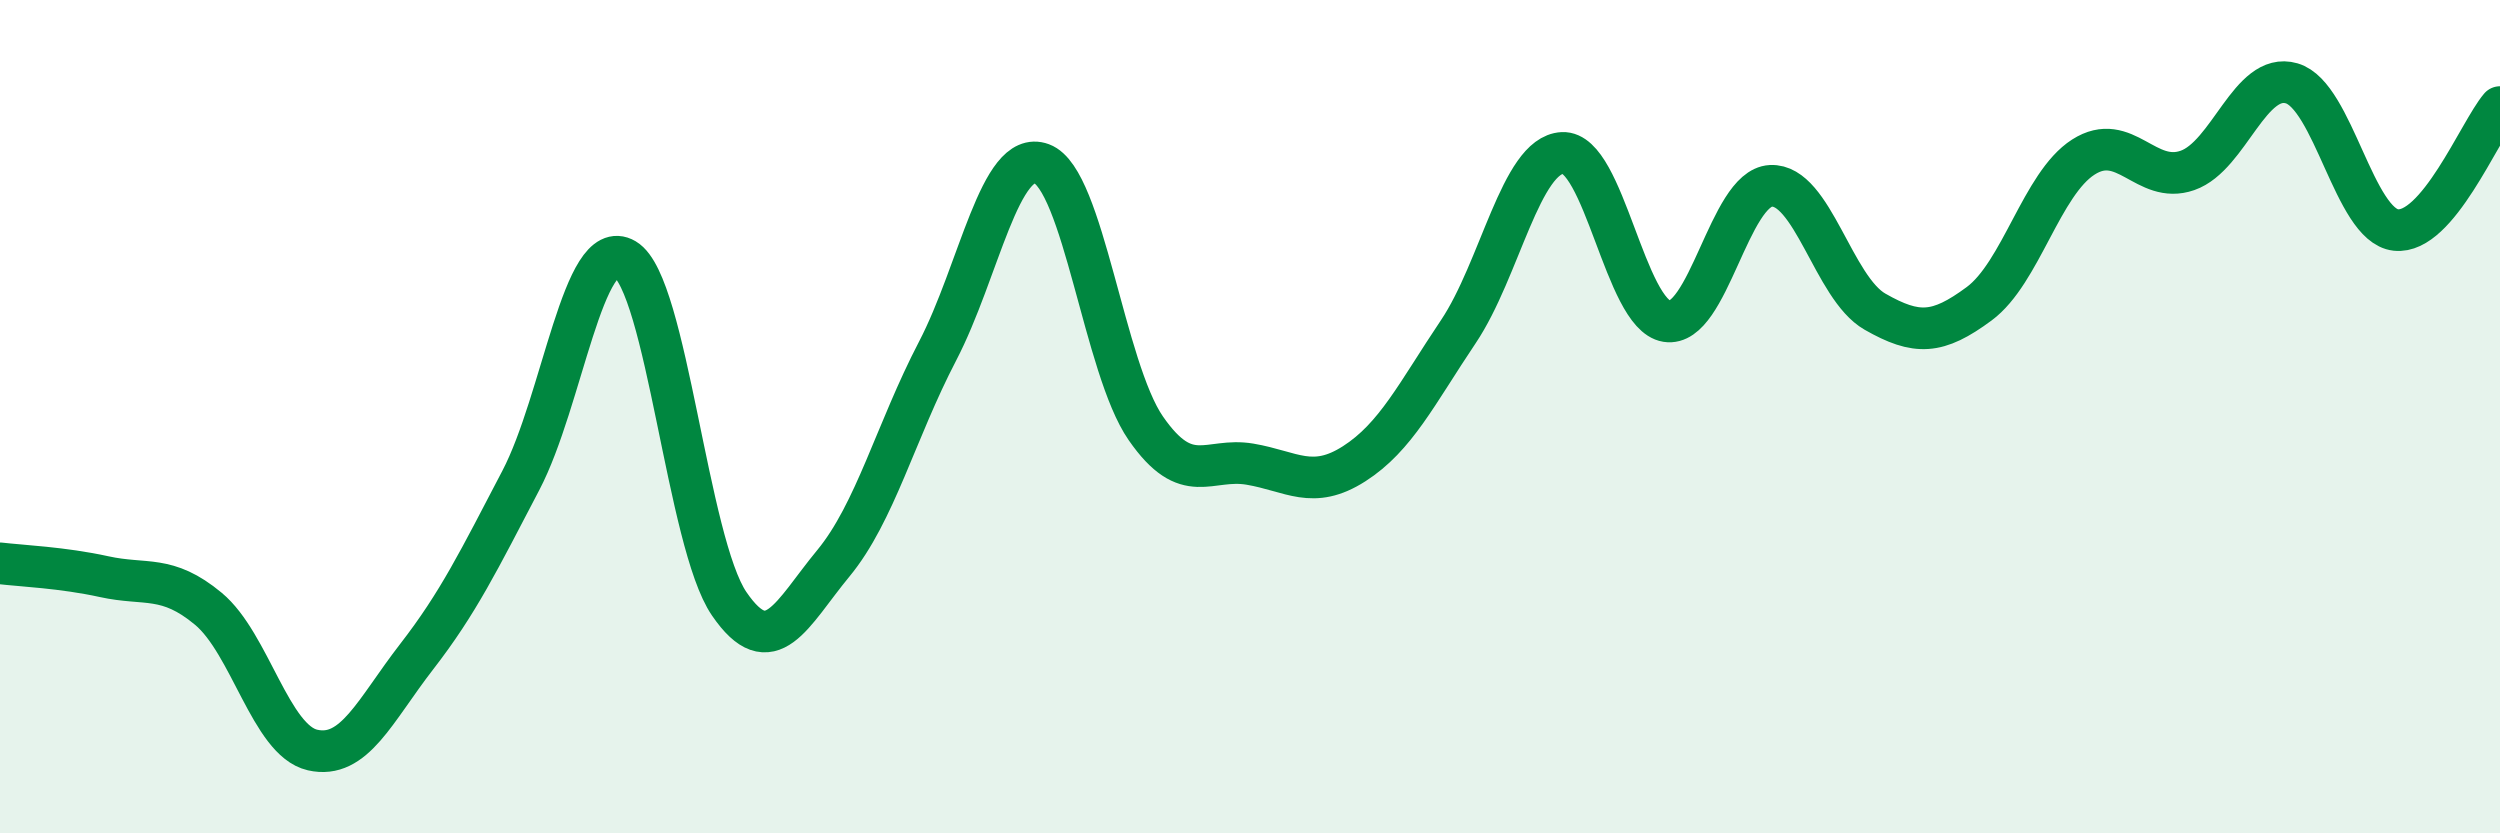
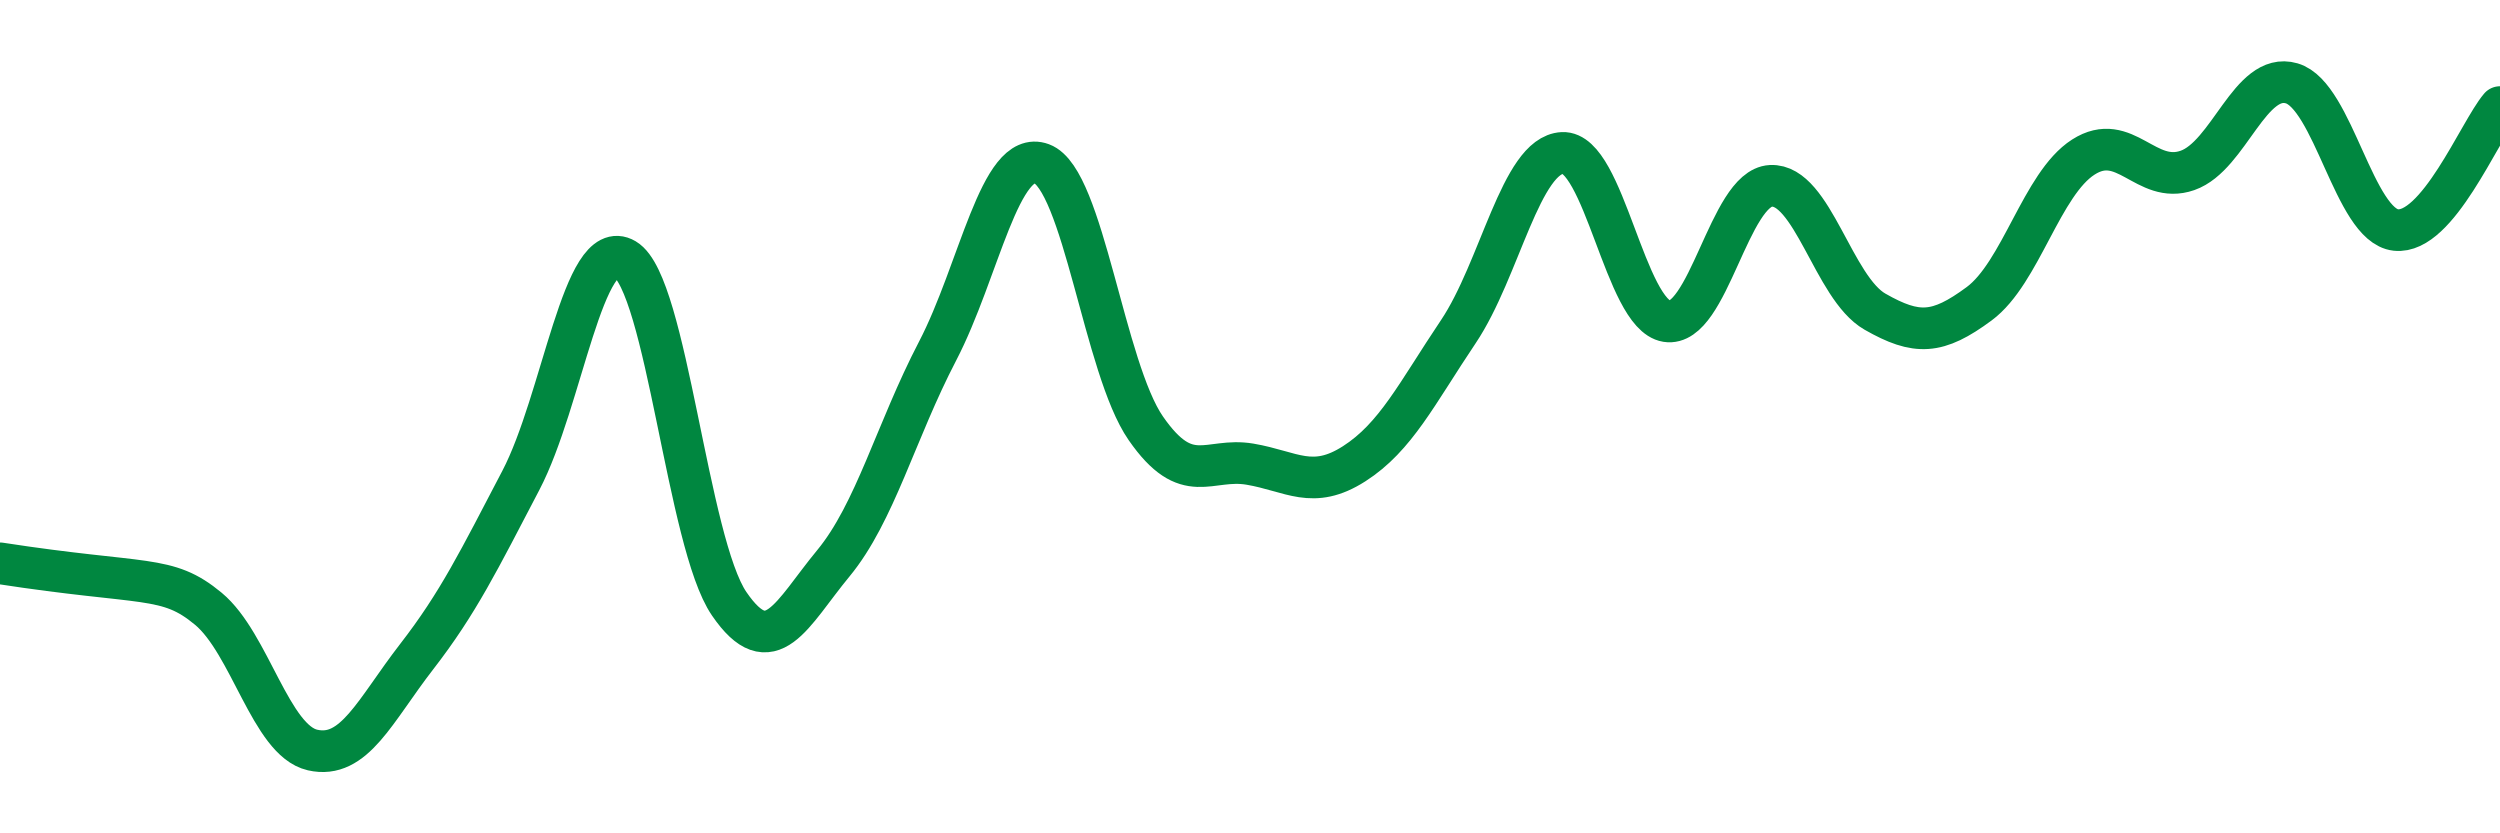
<svg xmlns="http://www.w3.org/2000/svg" width="60" height="20" viewBox="0 0 60 20">
-   <path d="M 0,13.52 C 0.5,13.58 1.5,13.62 2.5,13.84 C 3.5,14.06 4,13.78 5,14.61 C 6,15.44 6.5,17.77 7.5,18 C 8.5,18.23 9,17.05 10,15.76 C 11,14.47 11.5,13.44 12.5,11.53 C 13.5,9.62 14,5.63 15,6.22 C 16,6.81 16.5,13.03 17.5,14.49 C 18.5,15.95 19,14.73 20,13.52 C 21,12.31 21.5,10.35 22.5,8.43 C 23.5,6.51 24,3.56 25,3.93 C 26,4.3 26.5,8.84 27.5,10.28 C 28.5,11.72 29,10.97 30,11.14 C 31,11.31 31.5,11.77 32.5,11.13 C 33.5,10.49 34,9.45 35,7.96 C 36,6.47 36.5,3.72 37.5,3.67 C 38.5,3.62 39,7.55 40,7.71 C 41,7.87 41.5,4.51 42.5,4.46 C 43.5,4.41 44,6.91 45,7.48 C 46,8.05 46.5,8.03 47.5,7.29 C 48.5,6.55 49,4.41 50,3.77 C 51,3.13 51.5,4.44 52.5,4.09 C 53.5,3.74 54,1.71 55,2 C 56,2.29 56.5,5.41 57.5,5.52 C 58.5,5.63 59.5,3.16 60,2.57L60 20L0 20Z" fill="#008740" opacity="0.1" stroke-linecap="round" stroke-linejoin="round" />
-   <path d="M 0,13.52 C 0.5,13.58 1.5,13.62 2.5,13.84 C 3.5,14.06 4,13.78 5,14.61 C 6,15.44 6.5,17.77 7.5,18 C 8.5,18.23 9,17.05 10,15.76 C 11,14.47 11.5,13.44 12.5,11.53 C 13.5,9.62 14,5.63 15,6.22 C 16,6.81 16.5,13.03 17.5,14.49 C 18.5,15.95 19,14.73 20,13.52 C 21,12.31 21.5,10.35 22.5,8.43 C 23.5,6.51 24,3.56 25,3.93 C 26,4.3 26.5,8.84 27.5,10.28 C 28.5,11.72 29,10.97 30,11.14 C 31,11.31 31.5,11.77 32.5,11.13 C 33.5,10.49 34,9.45 35,7.96 C 36,6.47 36.5,3.72 37.5,3.67 C 38.5,3.62 39,7.55 40,7.71 C 41,7.87 41.5,4.51 42.5,4.46 C 43.5,4.41 44,6.91 45,7.48 C 46,8.05 46.5,8.03 47.5,7.29 C 48.5,6.55 49,4.41 50,3.77 C 51,3.13 51.5,4.44 52.5,4.09 C 53.5,3.74 54,1.71 55,2 C 56,2.29 56.5,5.41 57.5,5.52 C 58.5,5.63 59.5,3.16 60,2.57" stroke="#008740" stroke-width="1" fill="none" stroke-linecap="round" stroke-linejoin="round" />
+   <path d="M 0,13.52 C 3.5,14.06 4,13.78 5,14.61 C 6,15.44 6.5,17.77 7.5,18 C 8.5,18.23 9,17.05 10,15.76 C 11,14.47 11.5,13.44 12.5,11.53 C 13.5,9.62 14,5.63 15,6.22 C 16,6.81 16.5,13.03 17.5,14.49 C 18.5,15.95 19,14.73 20,13.52 C 21,12.31 21.5,10.35 22.5,8.43 C 23.5,6.51 24,3.56 25,3.93 C 26,4.3 26.5,8.84 27.5,10.28 C 28.5,11.72 29,10.97 30,11.14 C 31,11.31 31.5,11.77 32.5,11.13 C 33.5,10.49 34,9.45 35,7.96 C 36,6.47 36.5,3.72 37.5,3.67 C 38.5,3.62 39,7.55 40,7.71 C 41,7.87 41.5,4.51 42.5,4.46 C 43.5,4.41 44,6.91 45,7.48 C 46,8.05 46.5,8.03 47.5,7.29 C 48.5,6.55 49,4.41 50,3.77 C 51,3.13 51.5,4.44 52.5,4.09 C 53.5,3.74 54,1.71 55,2 C 56,2.29 56.5,5.41 57.5,5.52 C 58.5,5.63 59.5,3.16 60,2.57" stroke="#008740" stroke-width="1" fill="none" stroke-linecap="round" stroke-linejoin="round" />
</svg>